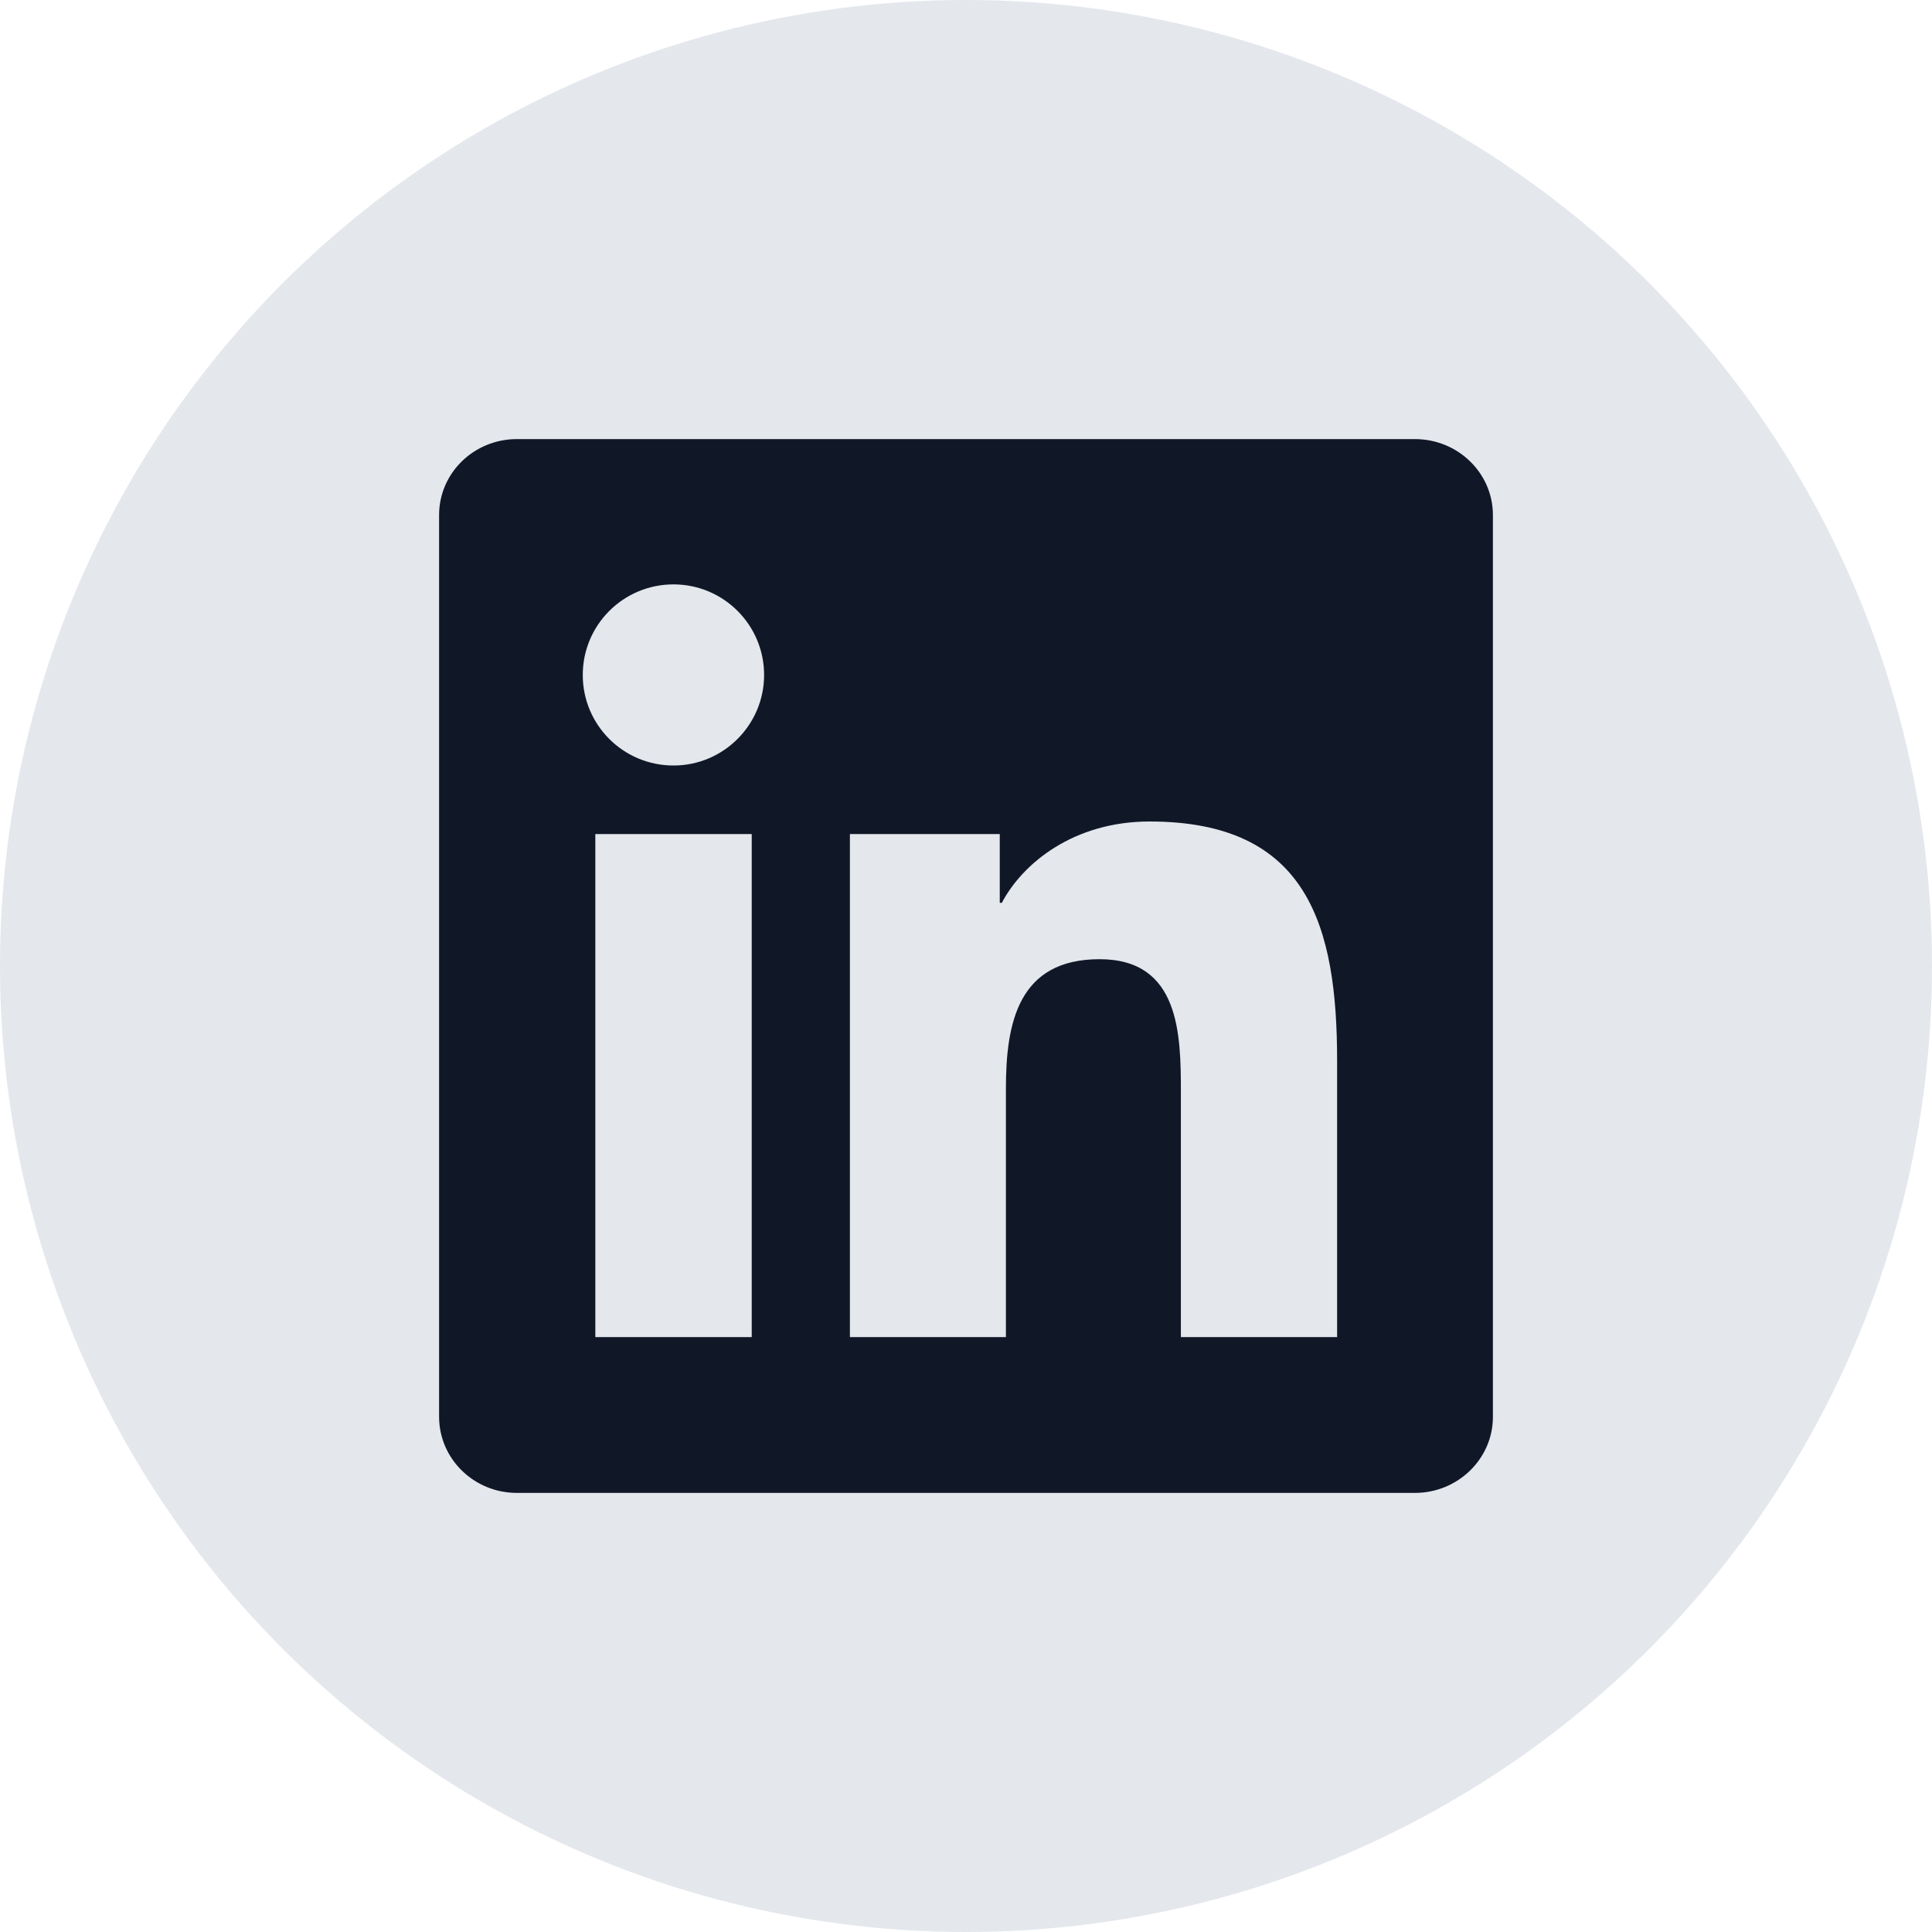
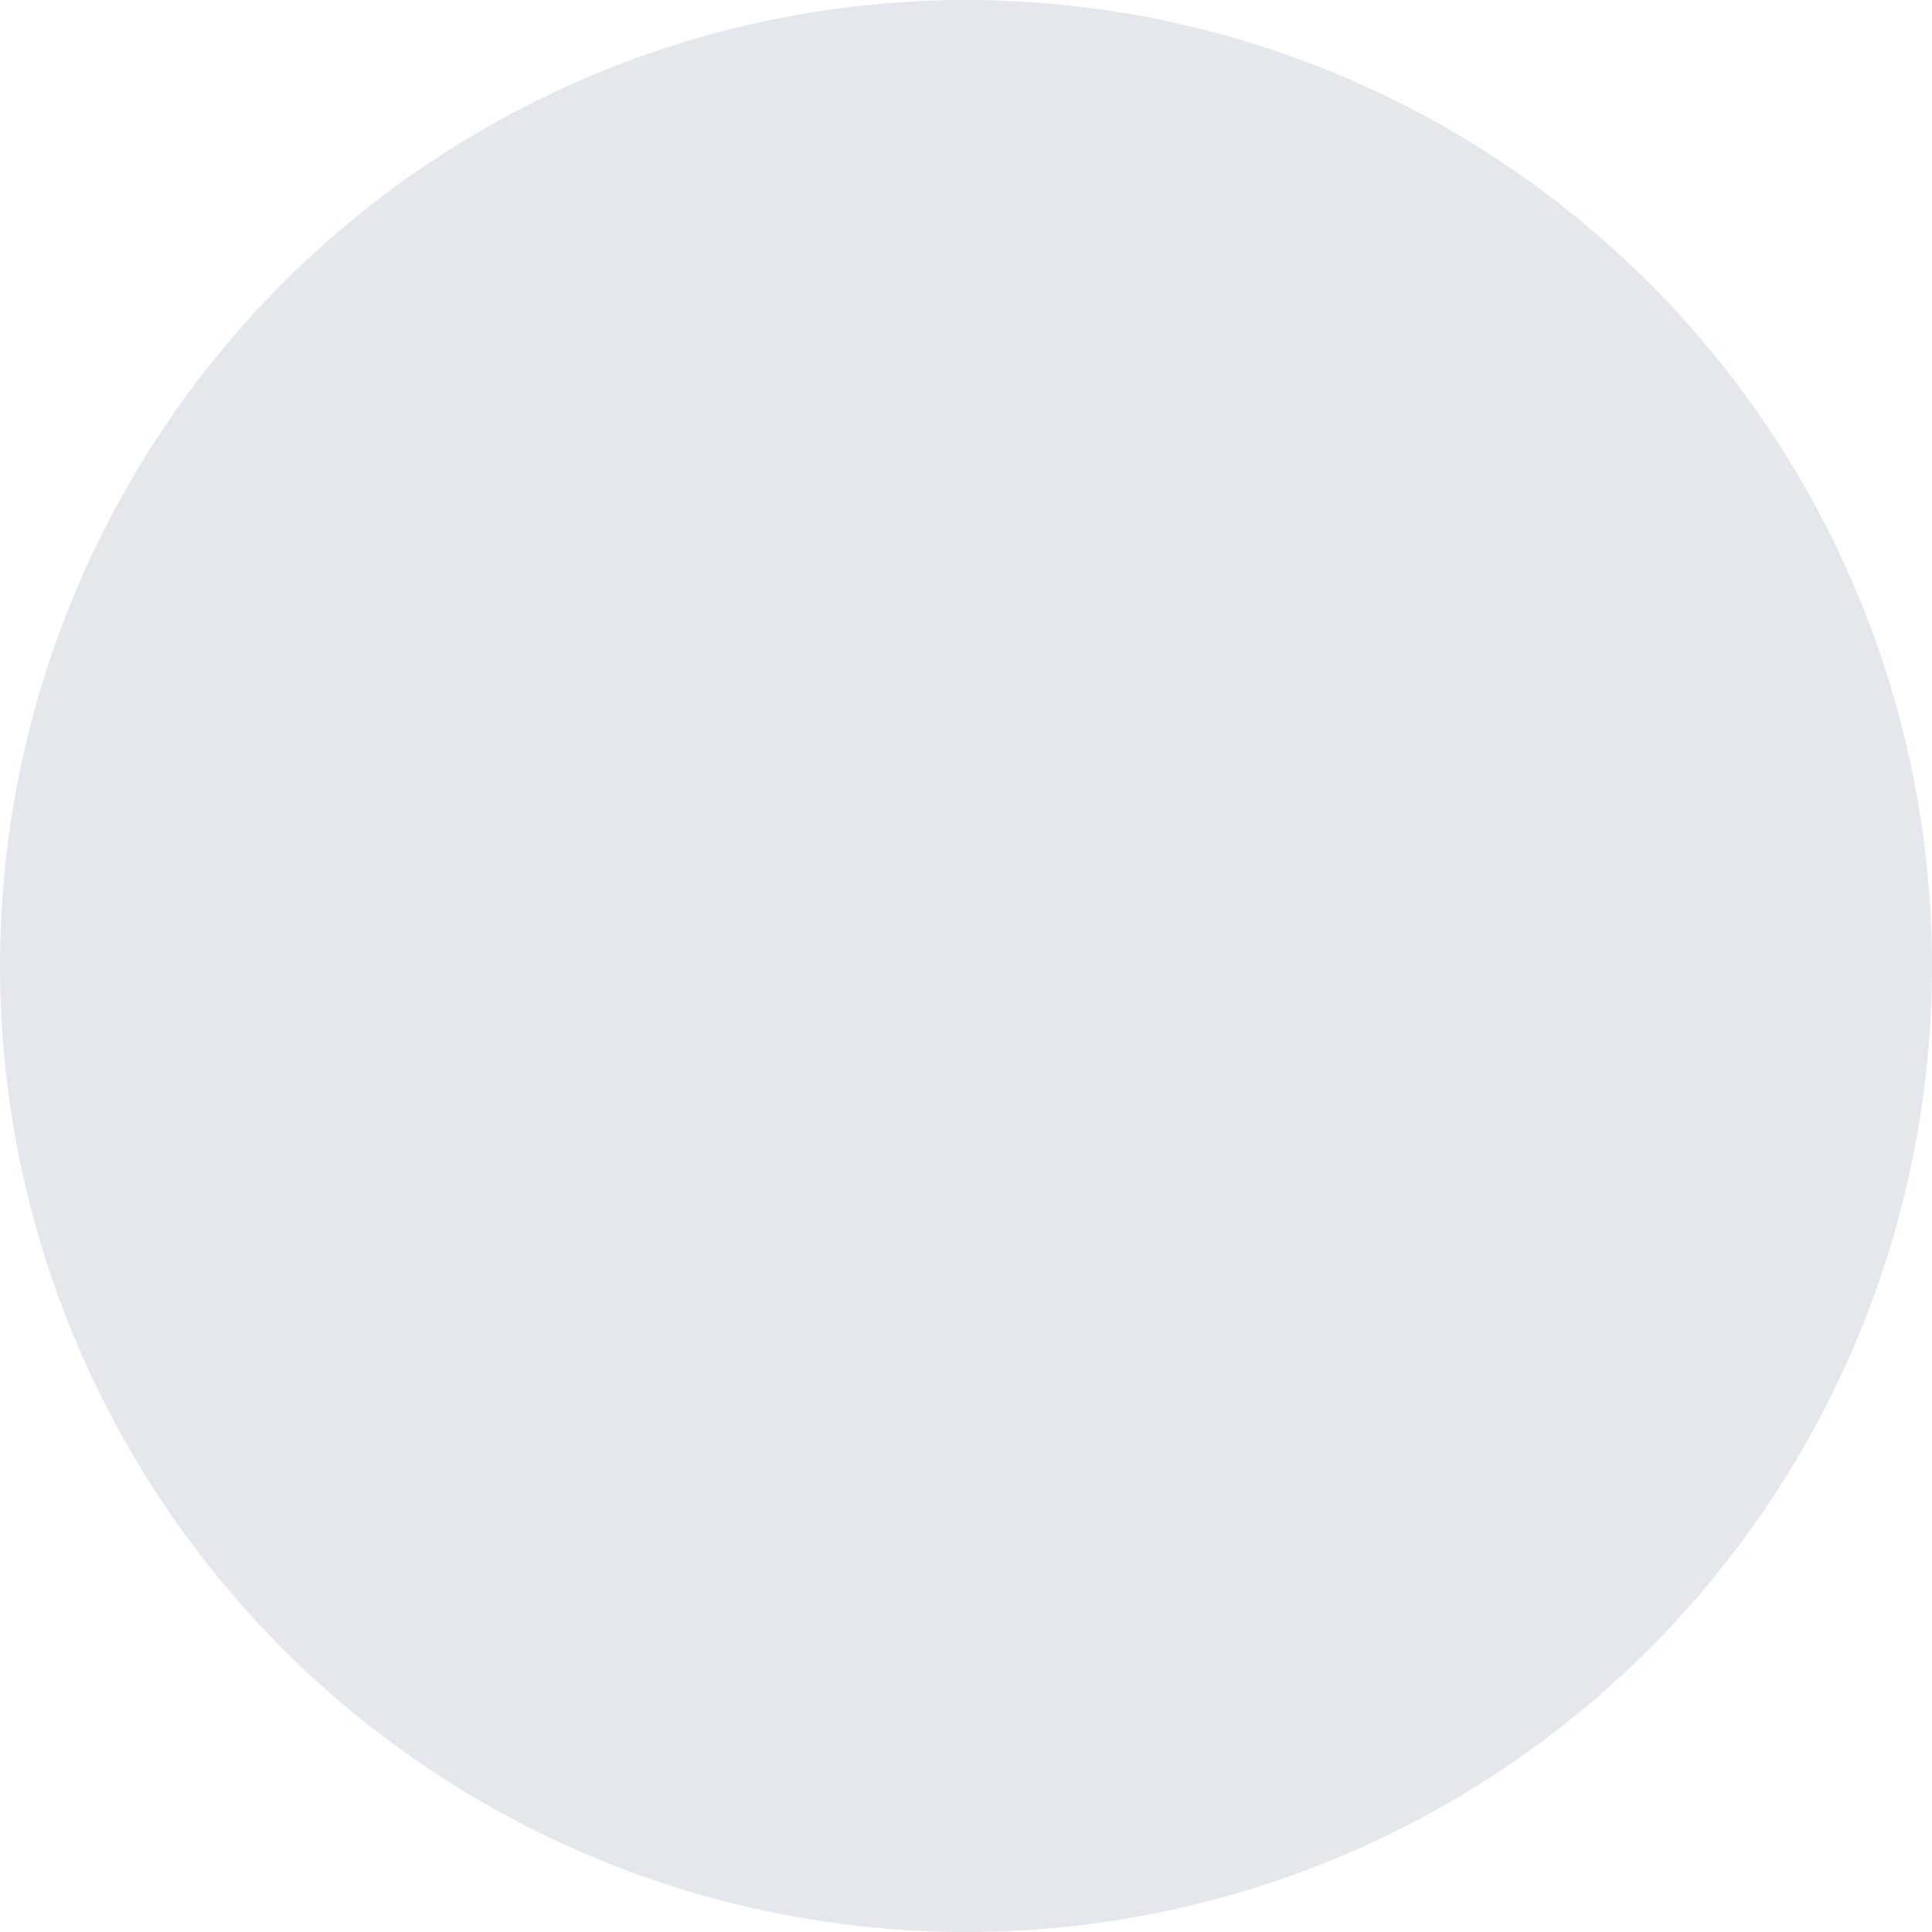
<svg xmlns="http://www.w3.org/2000/svg" width="44" height="44" viewBox="0 0 44 44" fill="none">
  <circle cx="22" cy="22" r="22" fill="#E4E7EC" />
  <g clip-path="url(#clip0_898_2322)">
-     <path d="M32.223 10H11.772C10.792 10 10 10.773 10 11.73V32.266C10 33.222 10.792 34 11.772 34H32.223C33.203 34 34 33.222 34 32.27V11.73C34 10.773 33.203 10 32.223 10ZM17.12 30.452H13.558V18.995H17.12V30.452ZM15.339 17.434C14.195 17.434 13.272 16.511 13.272 15.372C13.272 14.233 14.195 13.309 15.339 13.309C16.478 13.309 17.402 14.233 17.402 15.372C17.402 16.506 16.478 17.434 15.339 17.434ZM30.452 30.452H26.894V24.883C26.894 23.556 26.87 21.845 25.042 21.845C23.191 21.845 22.909 23.294 22.909 24.789V30.452H19.356V18.995H22.769V20.561H22.816C23.289 19.661 24.452 18.709 26.181 18.709C29.786 18.709 30.452 21.081 30.452 24.166V30.452Z" fill="#101828" />
-   </g>
+     </g>
  <defs>
    <clipPath id="clip0_898_2322">
-       <rect width="24" height="24" fill="white" transform="translate(10 10)" />
-     </clipPath>
+       </clipPath>
  </defs>
</svg>